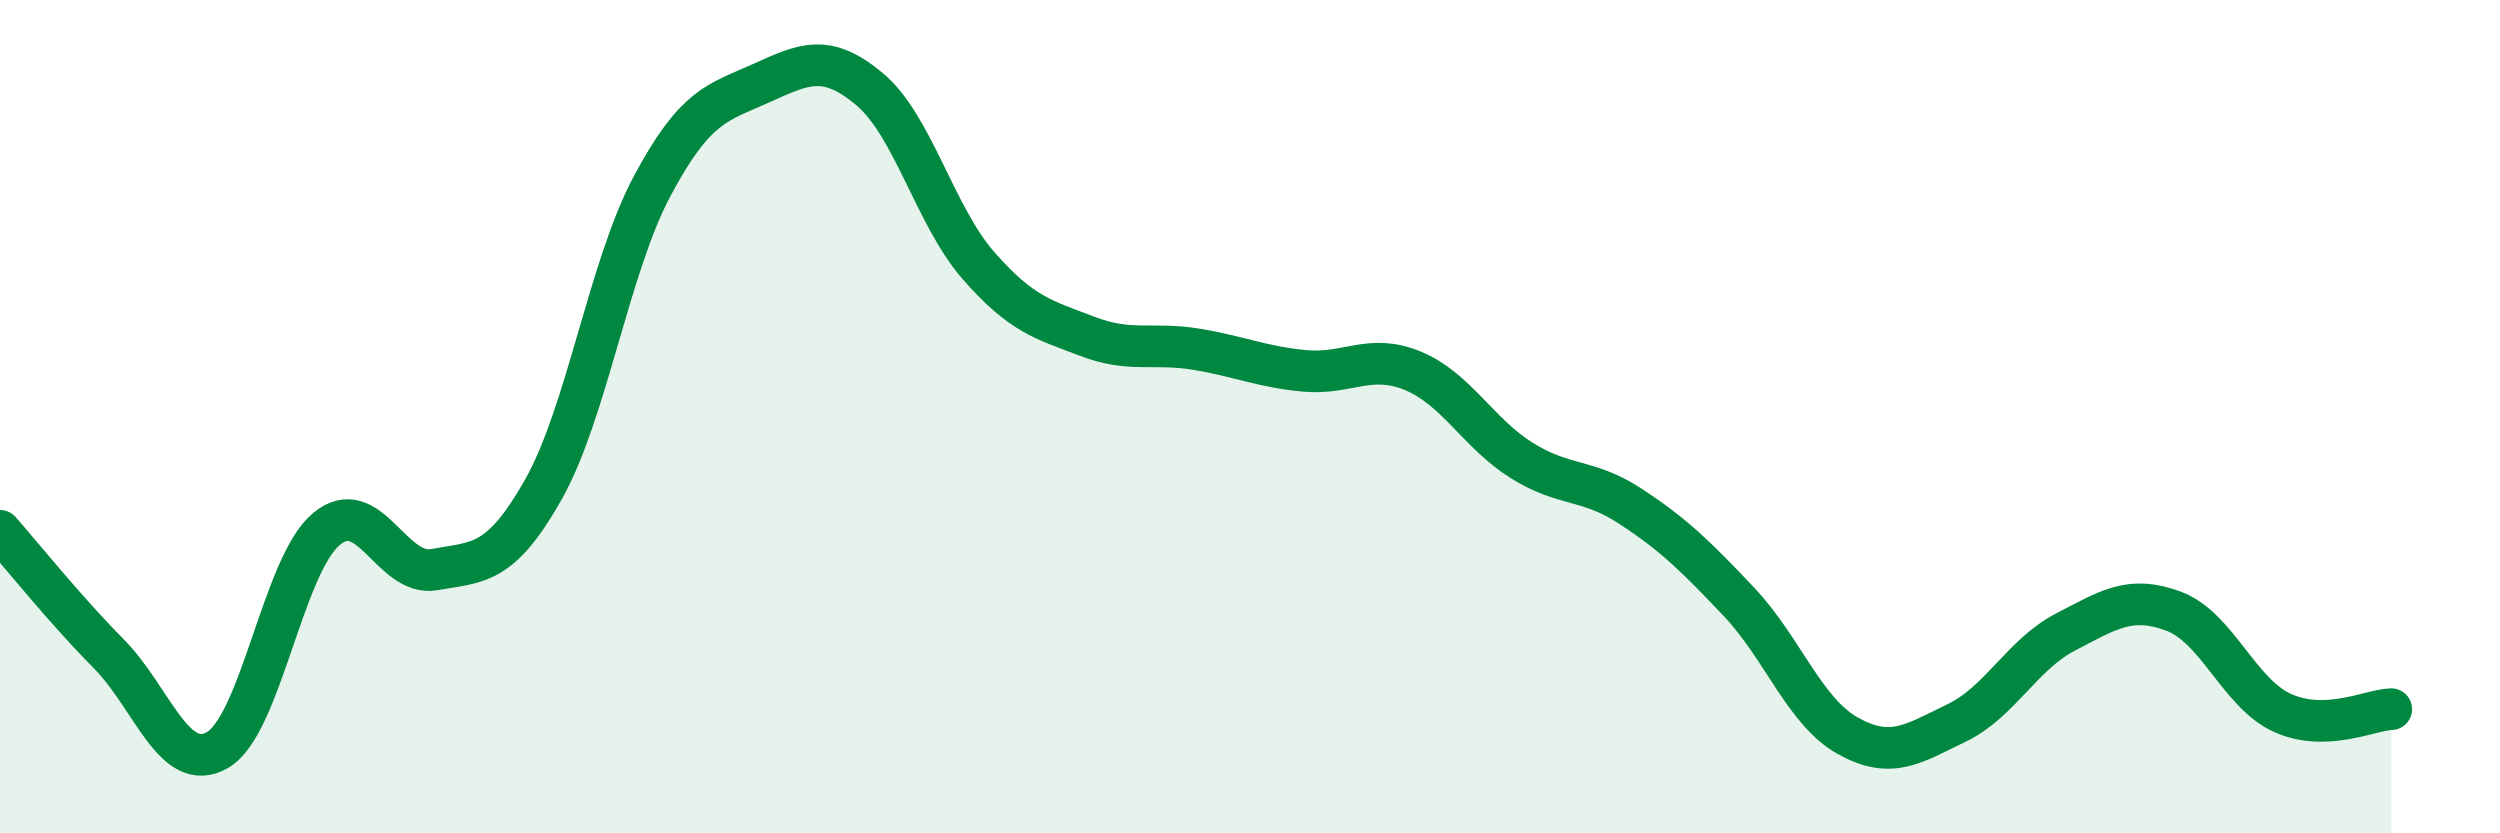
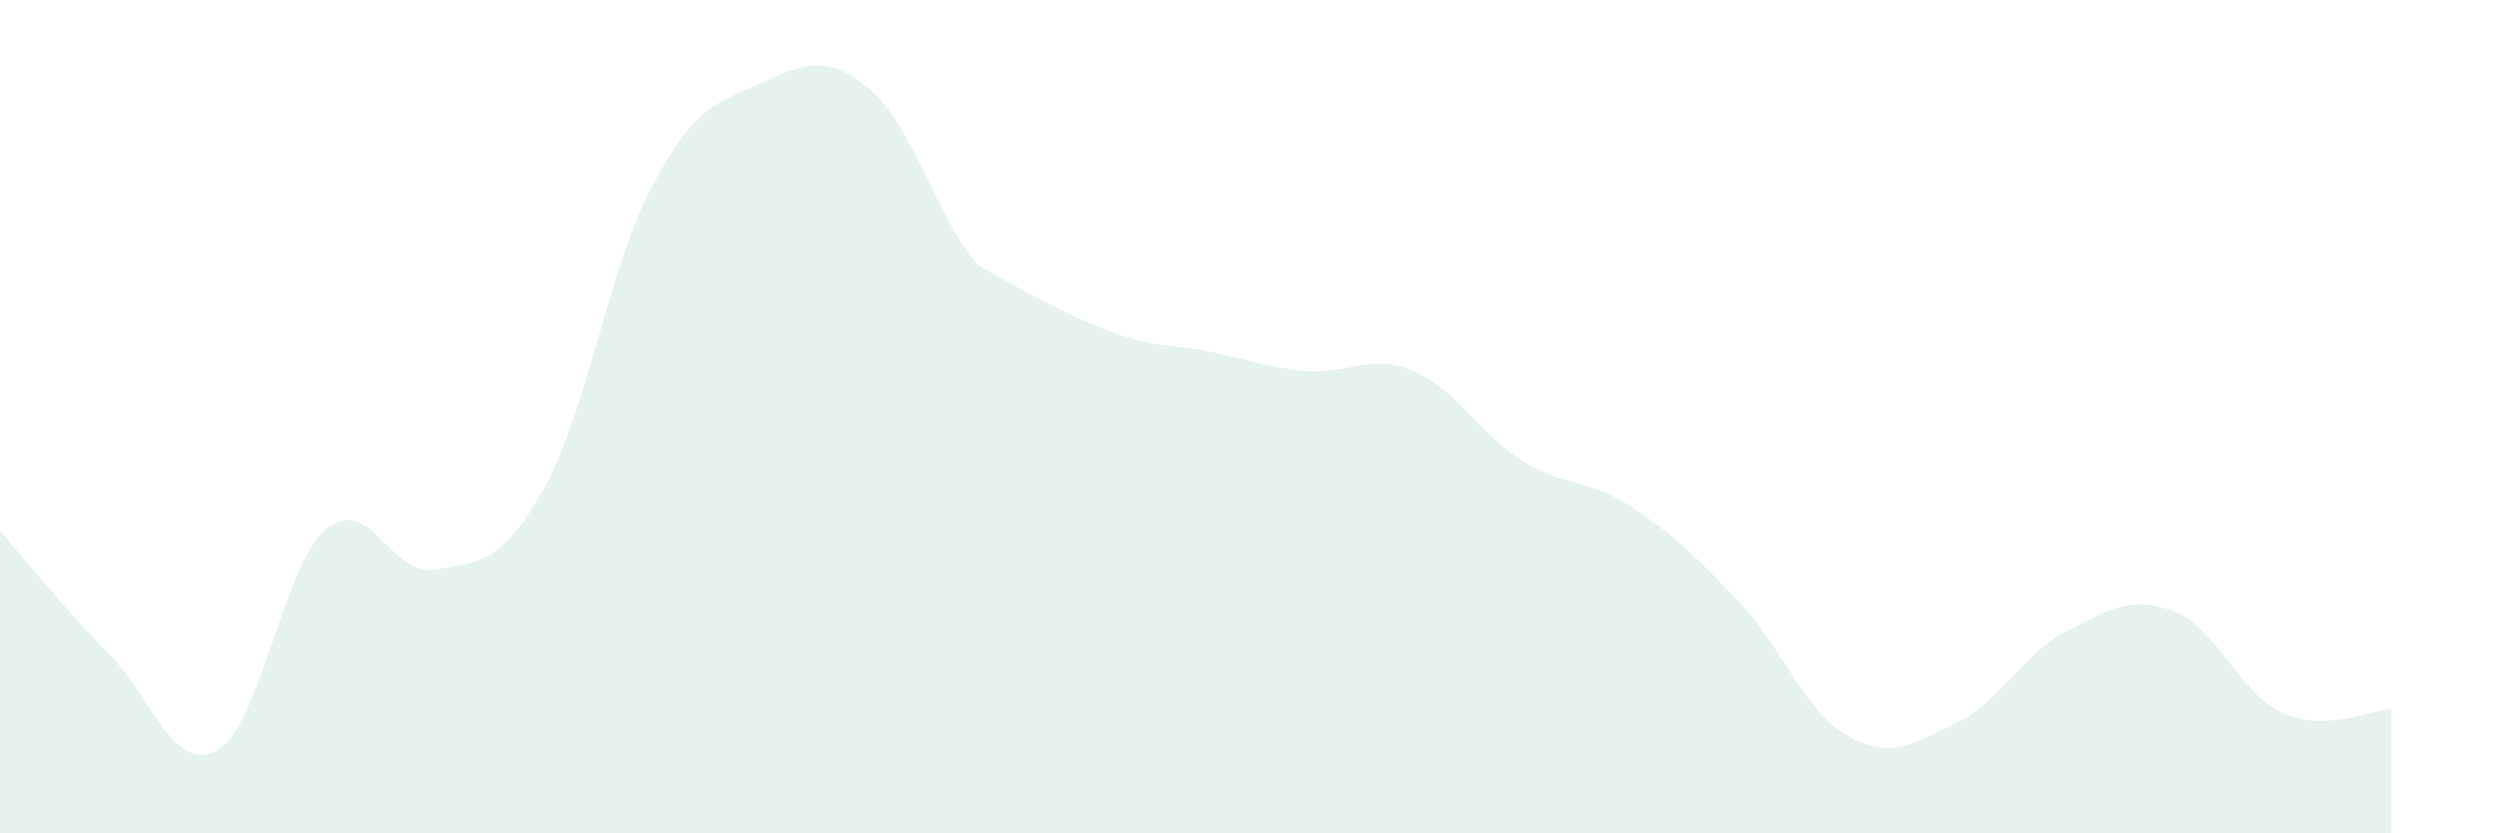
<svg xmlns="http://www.w3.org/2000/svg" width="60" height="20" viewBox="0 0 60 20">
-   <path d="M 0,12.74 C 0.52,13.33 1.57,14.64 2.61,15.69 C 3.65,16.74 4.18,18.6 5.22,18 C 6.26,17.4 6.79,13.57 7.83,12.7 C 8.87,11.83 9.39,13.86 10.43,13.67 C 11.47,13.48 12,13.59 13.04,11.75 C 14.08,9.91 14.61,6.42 15.65,4.47 C 16.69,2.52 17.22,2.47 18.26,2 C 19.3,1.53 19.83,1.27 20.87,2.14 C 21.91,3.01 22.44,5.18 23.48,6.37 C 24.52,7.56 25.05,7.67 26.09,8.07 C 27.13,8.47 27.66,8.21 28.7,8.38 C 29.74,8.55 30.26,8.8 31.3,8.9 C 32.34,9 32.87,8.47 33.91,8.9 C 34.95,9.33 35.48,10.4 36.52,11.05 C 37.56,11.7 38.09,11.47 39.13,12.15 C 40.17,12.83 40.7,13.35 41.74,14.45 C 42.78,15.55 43.31,17.08 44.35,17.66 C 45.39,18.24 45.92,17.85 46.96,17.35 C 48,16.85 48.53,15.71 49.57,15.17 C 50.61,14.63 51.13,14.28 52.17,14.67 C 53.21,15.06 53.74,16.64 54.78,17.11 C 55.82,17.58 56.87,17.04 57.39,17.02L57.39 20L0 20Z" fill="#008740" opacity="0.1" stroke-linecap="round" stroke-linejoin="round" />
-   <path d="M 0,12.74 C 0.52,13.33 1.57,14.64 2.61,15.69 C 3.65,16.74 4.18,18.6 5.22,18 C 6.26,17.4 6.79,13.57 7.83,12.7 C 8.87,11.83 9.39,13.86 10.43,13.67 C 11.47,13.48 12,13.59 13.04,11.75 C 14.08,9.91 14.61,6.42 15.65,4.47 C 16.69,2.52 17.22,2.47 18.26,2 C 19.3,1.53 19.83,1.27 20.87,2.14 C 21.91,3.01 22.44,5.18 23.48,6.37 C 24.52,7.56 25.05,7.67 26.09,8.07 C 27.13,8.47 27.66,8.21 28.7,8.38 C 29.74,8.55 30.26,8.8 31.3,8.9 C 32.34,9 32.87,8.47 33.91,8.9 C 34.95,9.33 35.48,10.4 36.52,11.05 C 37.56,11.7 38.09,11.47 39.13,12.15 C 40.17,12.83 40.7,13.35 41.74,14.45 C 42.78,15.55 43.31,17.08 44.35,17.66 C 45.39,18.24 45.92,17.85 46.96,17.35 C 48,16.85 48.53,15.71 49.57,15.17 C 50.61,14.63 51.13,14.28 52.17,14.67 C 53.21,15.06 53.74,16.64 54.78,17.11 C 55.82,17.58 56.87,17.04 57.39,17.02" stroke="#008740" stroke-width="1" fill="none" stroke-linecap="round" stroke-linejoin="round" />
+   <path d="M 0,12.74 C 0.52,13.33 1.57,14.64 2.61,15.69 C 3.65,16.74 4.18,18.6 5.22,18 C 6.26,17.4 6.79,13.57 7.83,12.7 C 8.87,11.83 9.39,13.86 10.43,13.67 C 11.47,13.48 12,13.59 13.04,11.75 C 14.08,9.91 14.61,6.42 15.65,4.47 C 16.69,2.52 17.22,2.47 18.26,2 C 19.3,1.53 19.83,1.27 20.87,2.14 C 21.91,3.01 22.44,5.18 23.48,6.37 C 27.13,8.47 27.66,8.21 28.7,8.38 C 29.74,8.55 30.26,8.8 31.3,8.9 C 32.34,9 32.87,8.47 33.91,8.9 C 34.95,9.33 35.48,10.4 36.52,11.05 C 37.56,11.7 38.09,11.47 39.13,12.15 C 40.17,12.83 40.7,13.35 41.74,14.45 C 42.78,15.55 43.31,17.08 44.35,17.66 C 45.39,18.24 45.92,17.85 46.96,17.35 C 48,16.85 48.53,15.71 49.57,15.17 C 50.61,14.63 51.13,14.28 52.17,14.67 C 53.21,15.06 53.74,16.64 54.78,17.11 C 55.82,17.58 56.87,17.04 57.39,17.02L57.39 20L0 20Z" fill="#008740" opacity="0.1" stroke-linecap="round" stroke-linejoin="round" />
</svg>